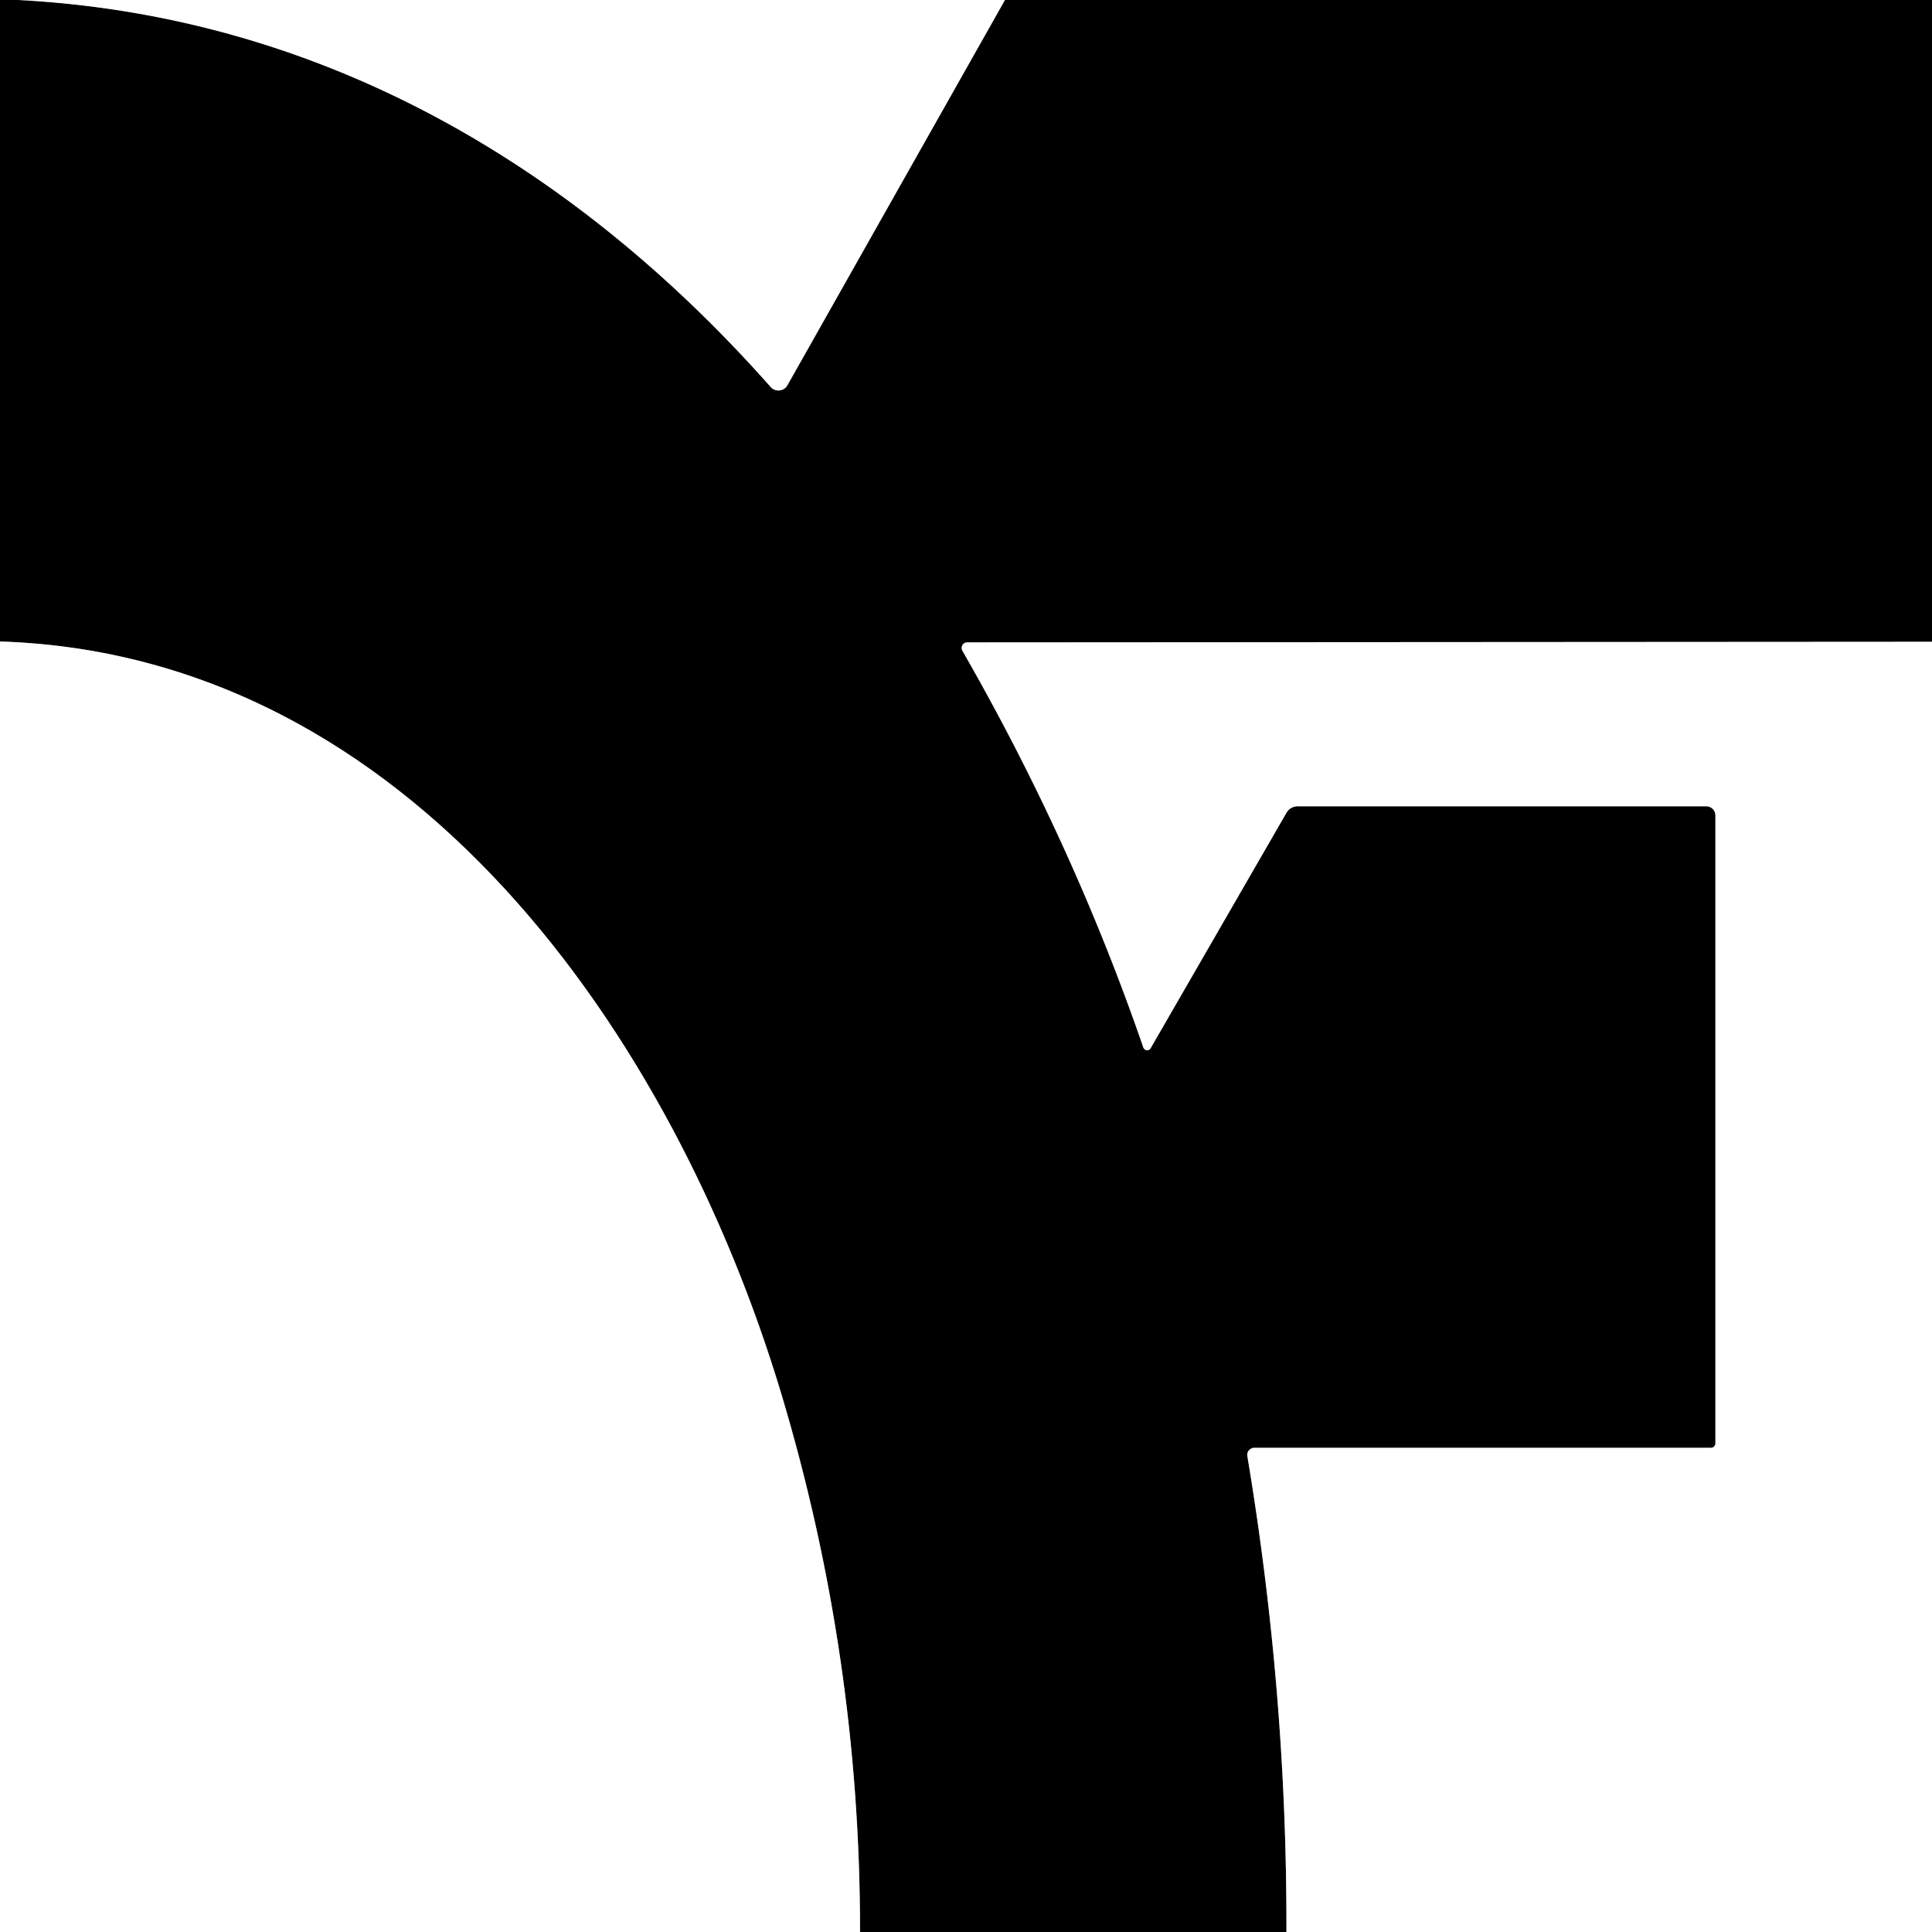
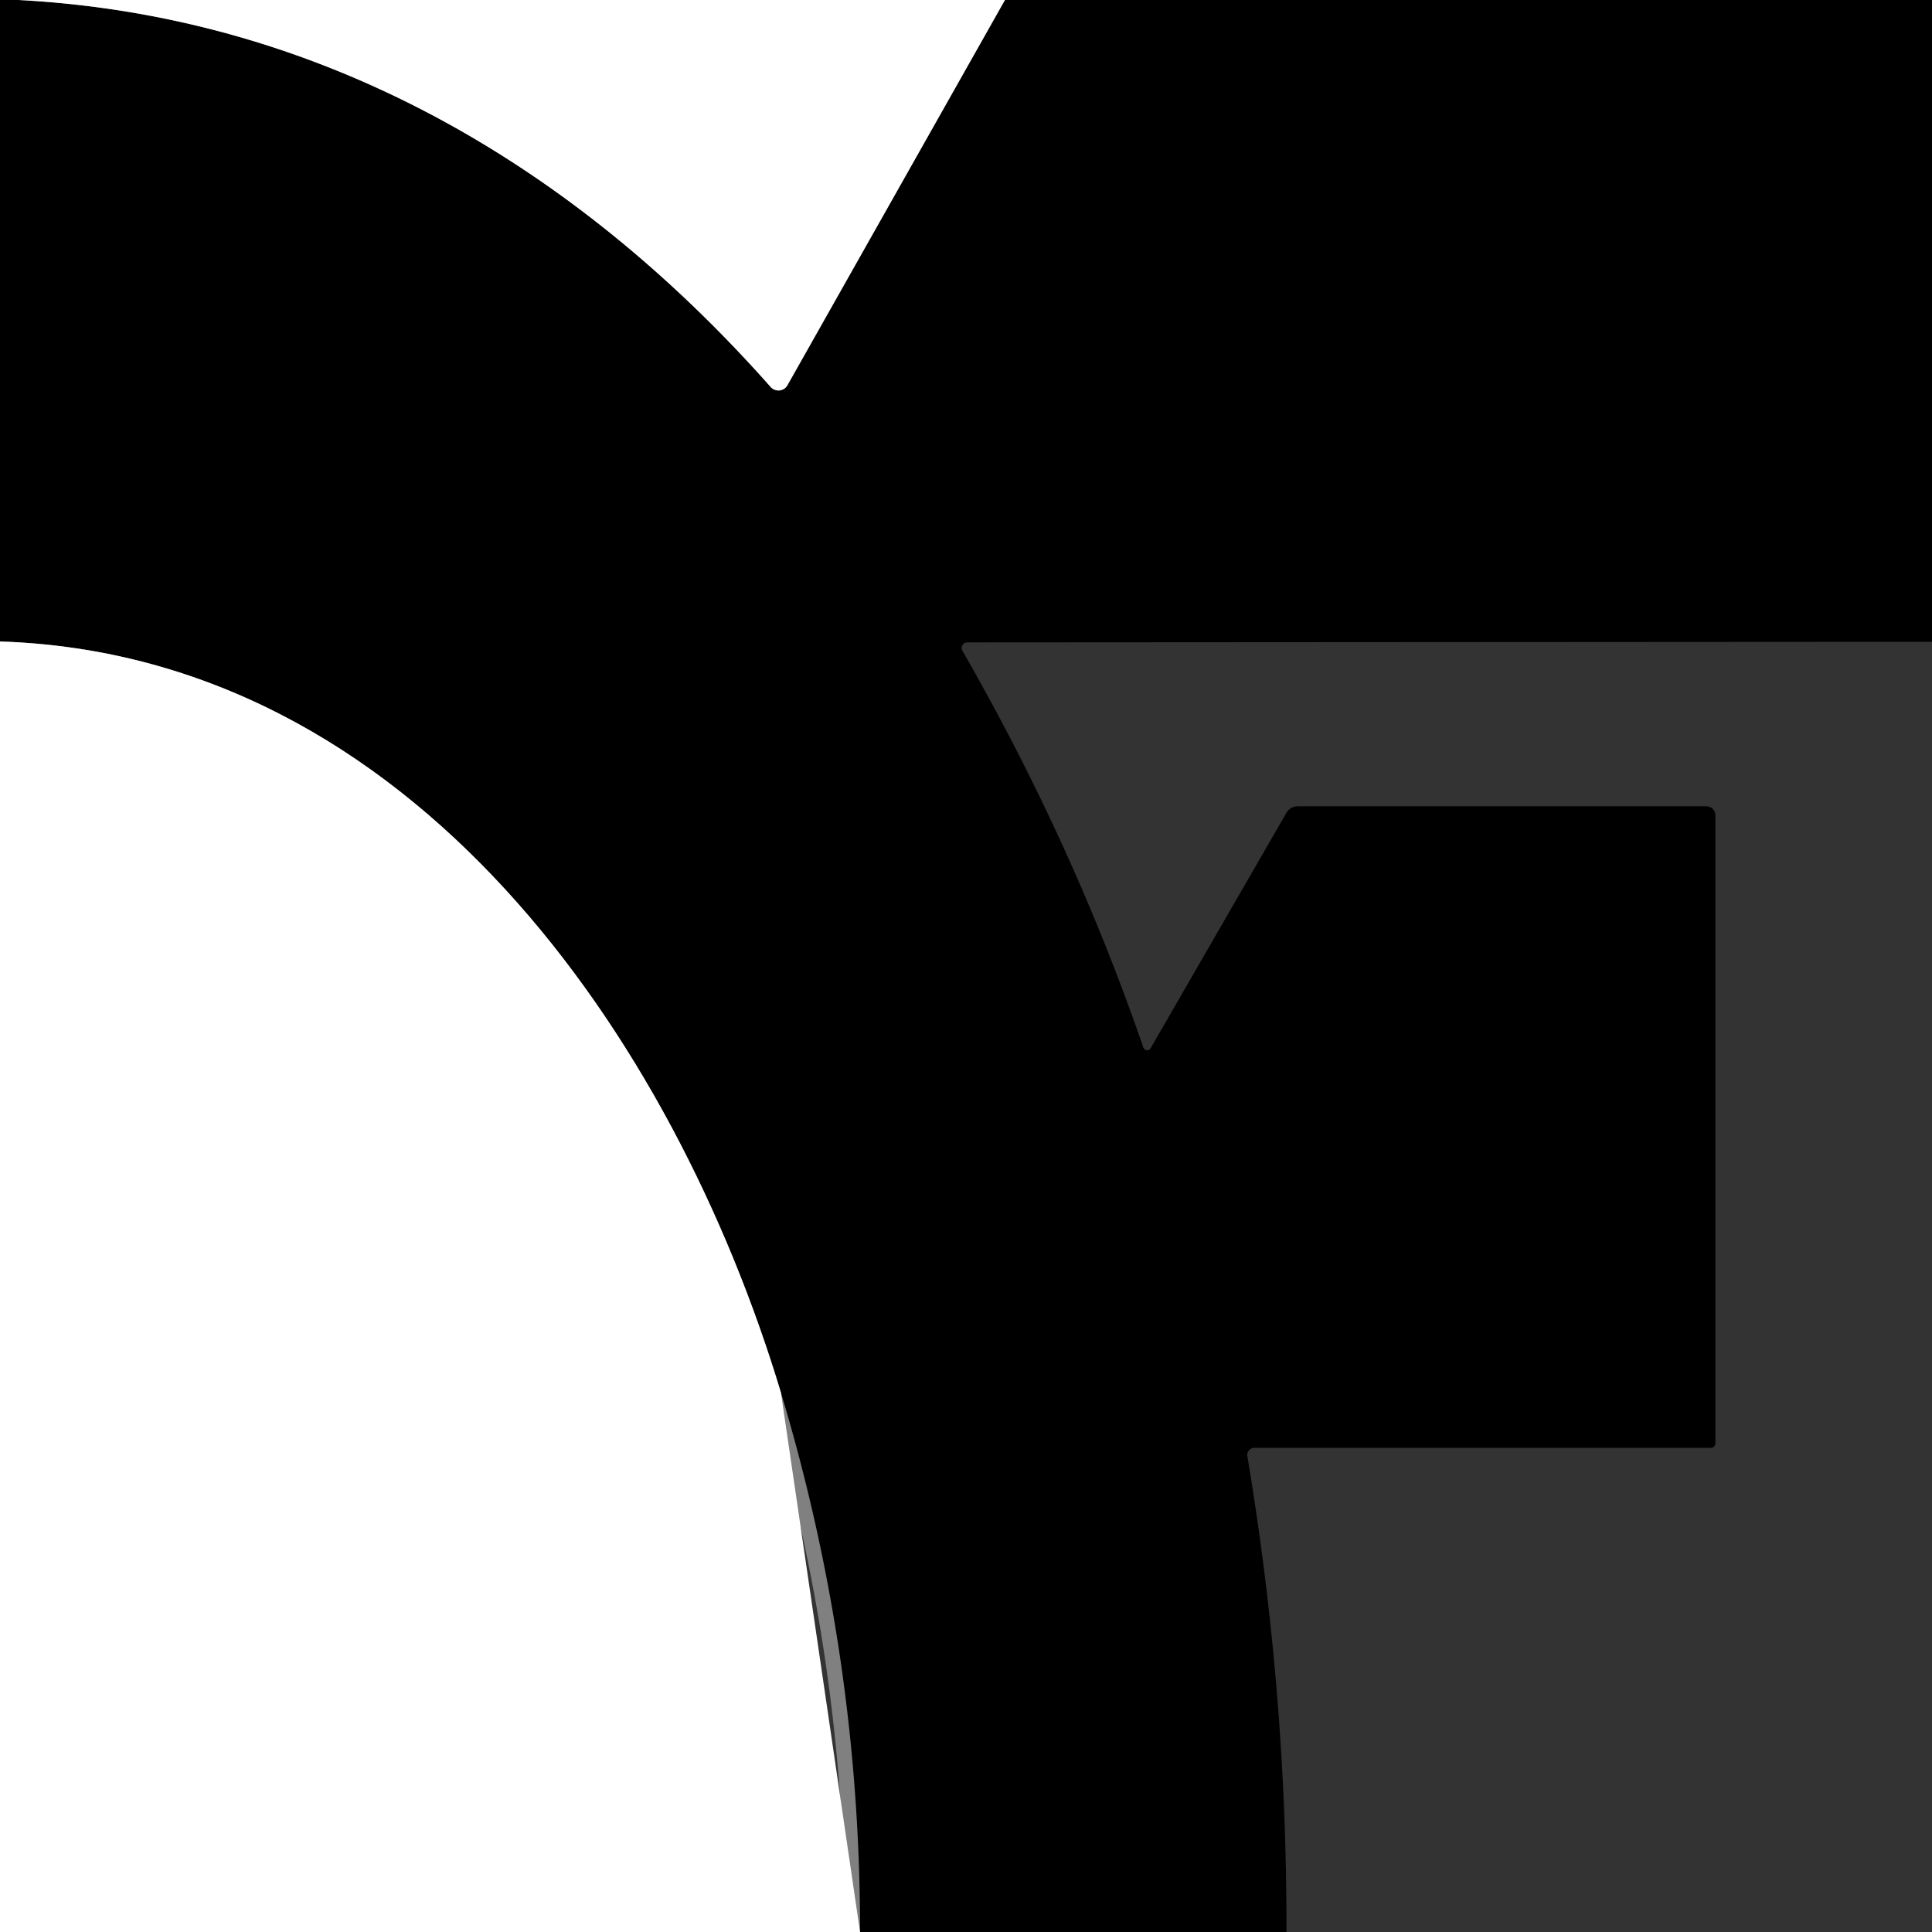
<svg xmlns="http://www.w3.org/2000/svg" version="1.1" viewBox="0.00 0.00 128.00 128.00">
  <rect x="0.00" y="0.00" width="128.00" height="128.00" fill="#333333" stroke="none" />
  <g stroke-width="2.00" fill="none" stroke-linecap="butt">
    <path stroke="#808080" vector-effect="non-scaling-stroke" d="   M 1.23 0.00   C 21.26 1.06 38.03 10.92 51.06 25.64   A 0.69 0.68 38.8 0 0 52.17 25.52   L 66.58 0.00" />
-     <path stroke="#808080" vector-effect="non-scaling-stroke" d="   M 128.00 42.52   L 64.08 42.56   A 0.37 0.37 0.0 0 0 63.76 43.11   Q 71.08 55.85 75.75 69.40   A 0.27 0.26 50.7 0 0 76.23 69.45   L 85.23 53.85   A 0.87 0.83 -74.3 0 1 85.96 53.42   L 113.05 53.42   A 0.60 0.60 0.0 0 1 113.65 54.02   L 113.65 95.62   A 0.30 0.29 90.0 0 1 113.36 95.92   L 83.11 95.92   A 0.48 0.47 -4.6 0 0 82.64 96.47   Q 85.27 112.19 85.23 128.00" />
    <path stroke="#808080" vector-effect="non-scaling-stroke" d="   M 56.98 128.00   Q 56.99 109.72 51.74 92.27   C 44.66 68.77 27.31 43.38 0.00 42.50" />
  </g>
  <path fill="#000000" d="   M 1.23 0.00   C 21.26 1.06 38.03 10.92 51.06 25.64   A 0.69 0.68 38.8 0 0 52.17 25.52   L 66.58 0.00   L 128.00 0.00   L 128.00 42.52   L 64.08 42.56   A 0.37 0.37 0.0 0 0 63.76 43.11   Q 71.08 55.85 75.75 69.40   A 0.27 0.26 50.7 0 0 76.23 69.45   L 85.23 53.85   A 0.87 0.83 -74.3 0 1 85.96 53.42   L 113.05 53.42   A 0.60 0.60 0.0 0 1 113.65 54.02   L 113.65 95.62   A 0.30 0.29 90.0 0 1 113.36 95.92   L 83.11 95.92   A 0.48 0.47 -4.6 0 0 82.64 96.47   Q 85.27 112.19 85.23 128.00   L 56.98 128.00   Q 56.99 109.72 51.74 92.27   C 44.66 68.77 27.31 43.38 0.00 42.50   L 0.00 0.00   L 1.23 0.00   Z" />
  <path fill="#ffffff" d="   M 66.58 0.00   L 52.17 25.52   A 0.69 0.68 38.8 0 1 51.06 25.64   C 38.03 10.92 21.26 1.06 1.23 0.00   L 66.58 0.00   Z" />
-   <path fill="#ffffff" d="   M 56.98 128.00   L 0.00 128.00   L 0.00 42.50   C 27.31 43.38 44.66 68.77 51.74 92.27   Q 56.99 109.72 56.98 128.00   Z" />
-   <path fill="#ffffff" d="   M 128.00 42.52   L 128.00 128.00   L 85.23 128.00   Q 85.27 112.19 82.64 96.47   A 0.48 0.47 -4.6 0 1 83.11 95.92   L 113.36 95.92   A 0.30 0.29 -90.0 0 0 113.65 95.62   L 113.65 54.02   A 0.60 0.60 0.0 0 0 113.05 53.42   L 85.96 53.42   A 0.87 0.83 -74.3 0 0 85.23 53.85   L 76.23 69.45   A 0.27 0.26 50.7 0 1 75.75 69.40   Q 71.08 55.85 63.76 43.11   A 0.37 0.37 0.0 0 1 64.08 42.56   L 128.00 42.52   Z" />
+   <path fill="#ffffff" d="   M 56.98 128.00   L 0.00 128.00   L 0.00 42.50   C 27.31 43.38 44.66 68.77 51.74 92.27   Z" />
</svg>